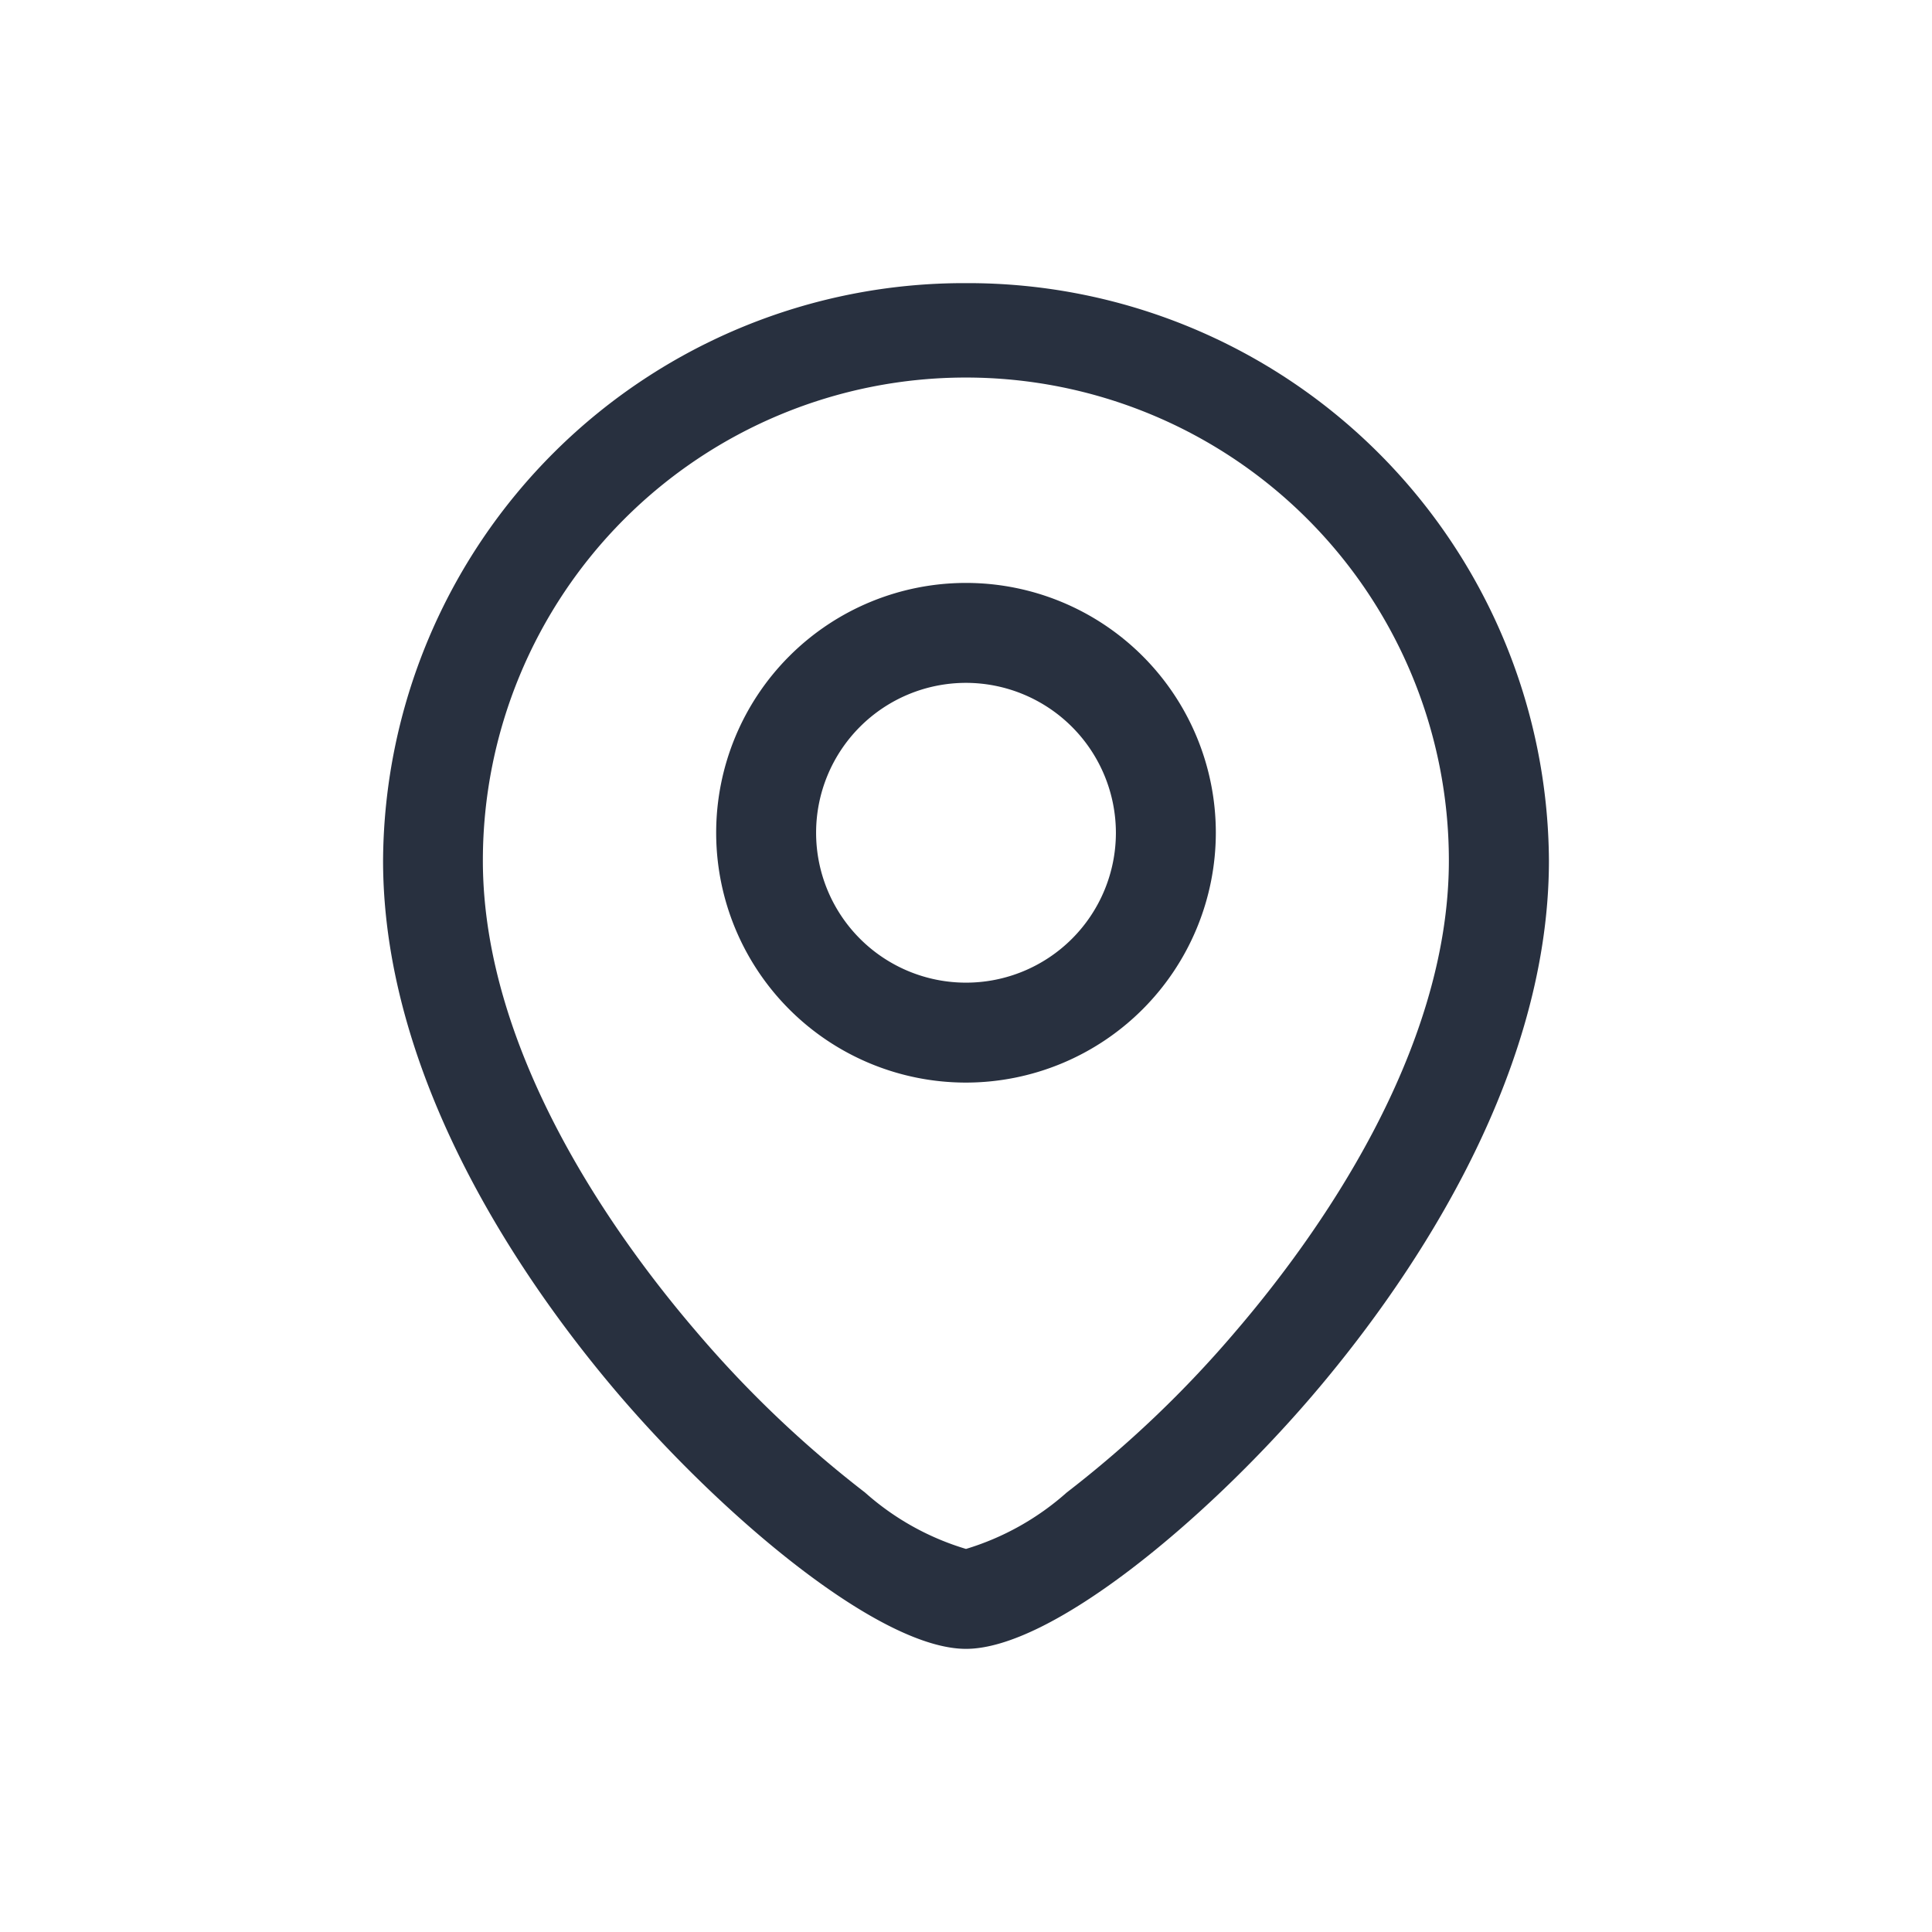
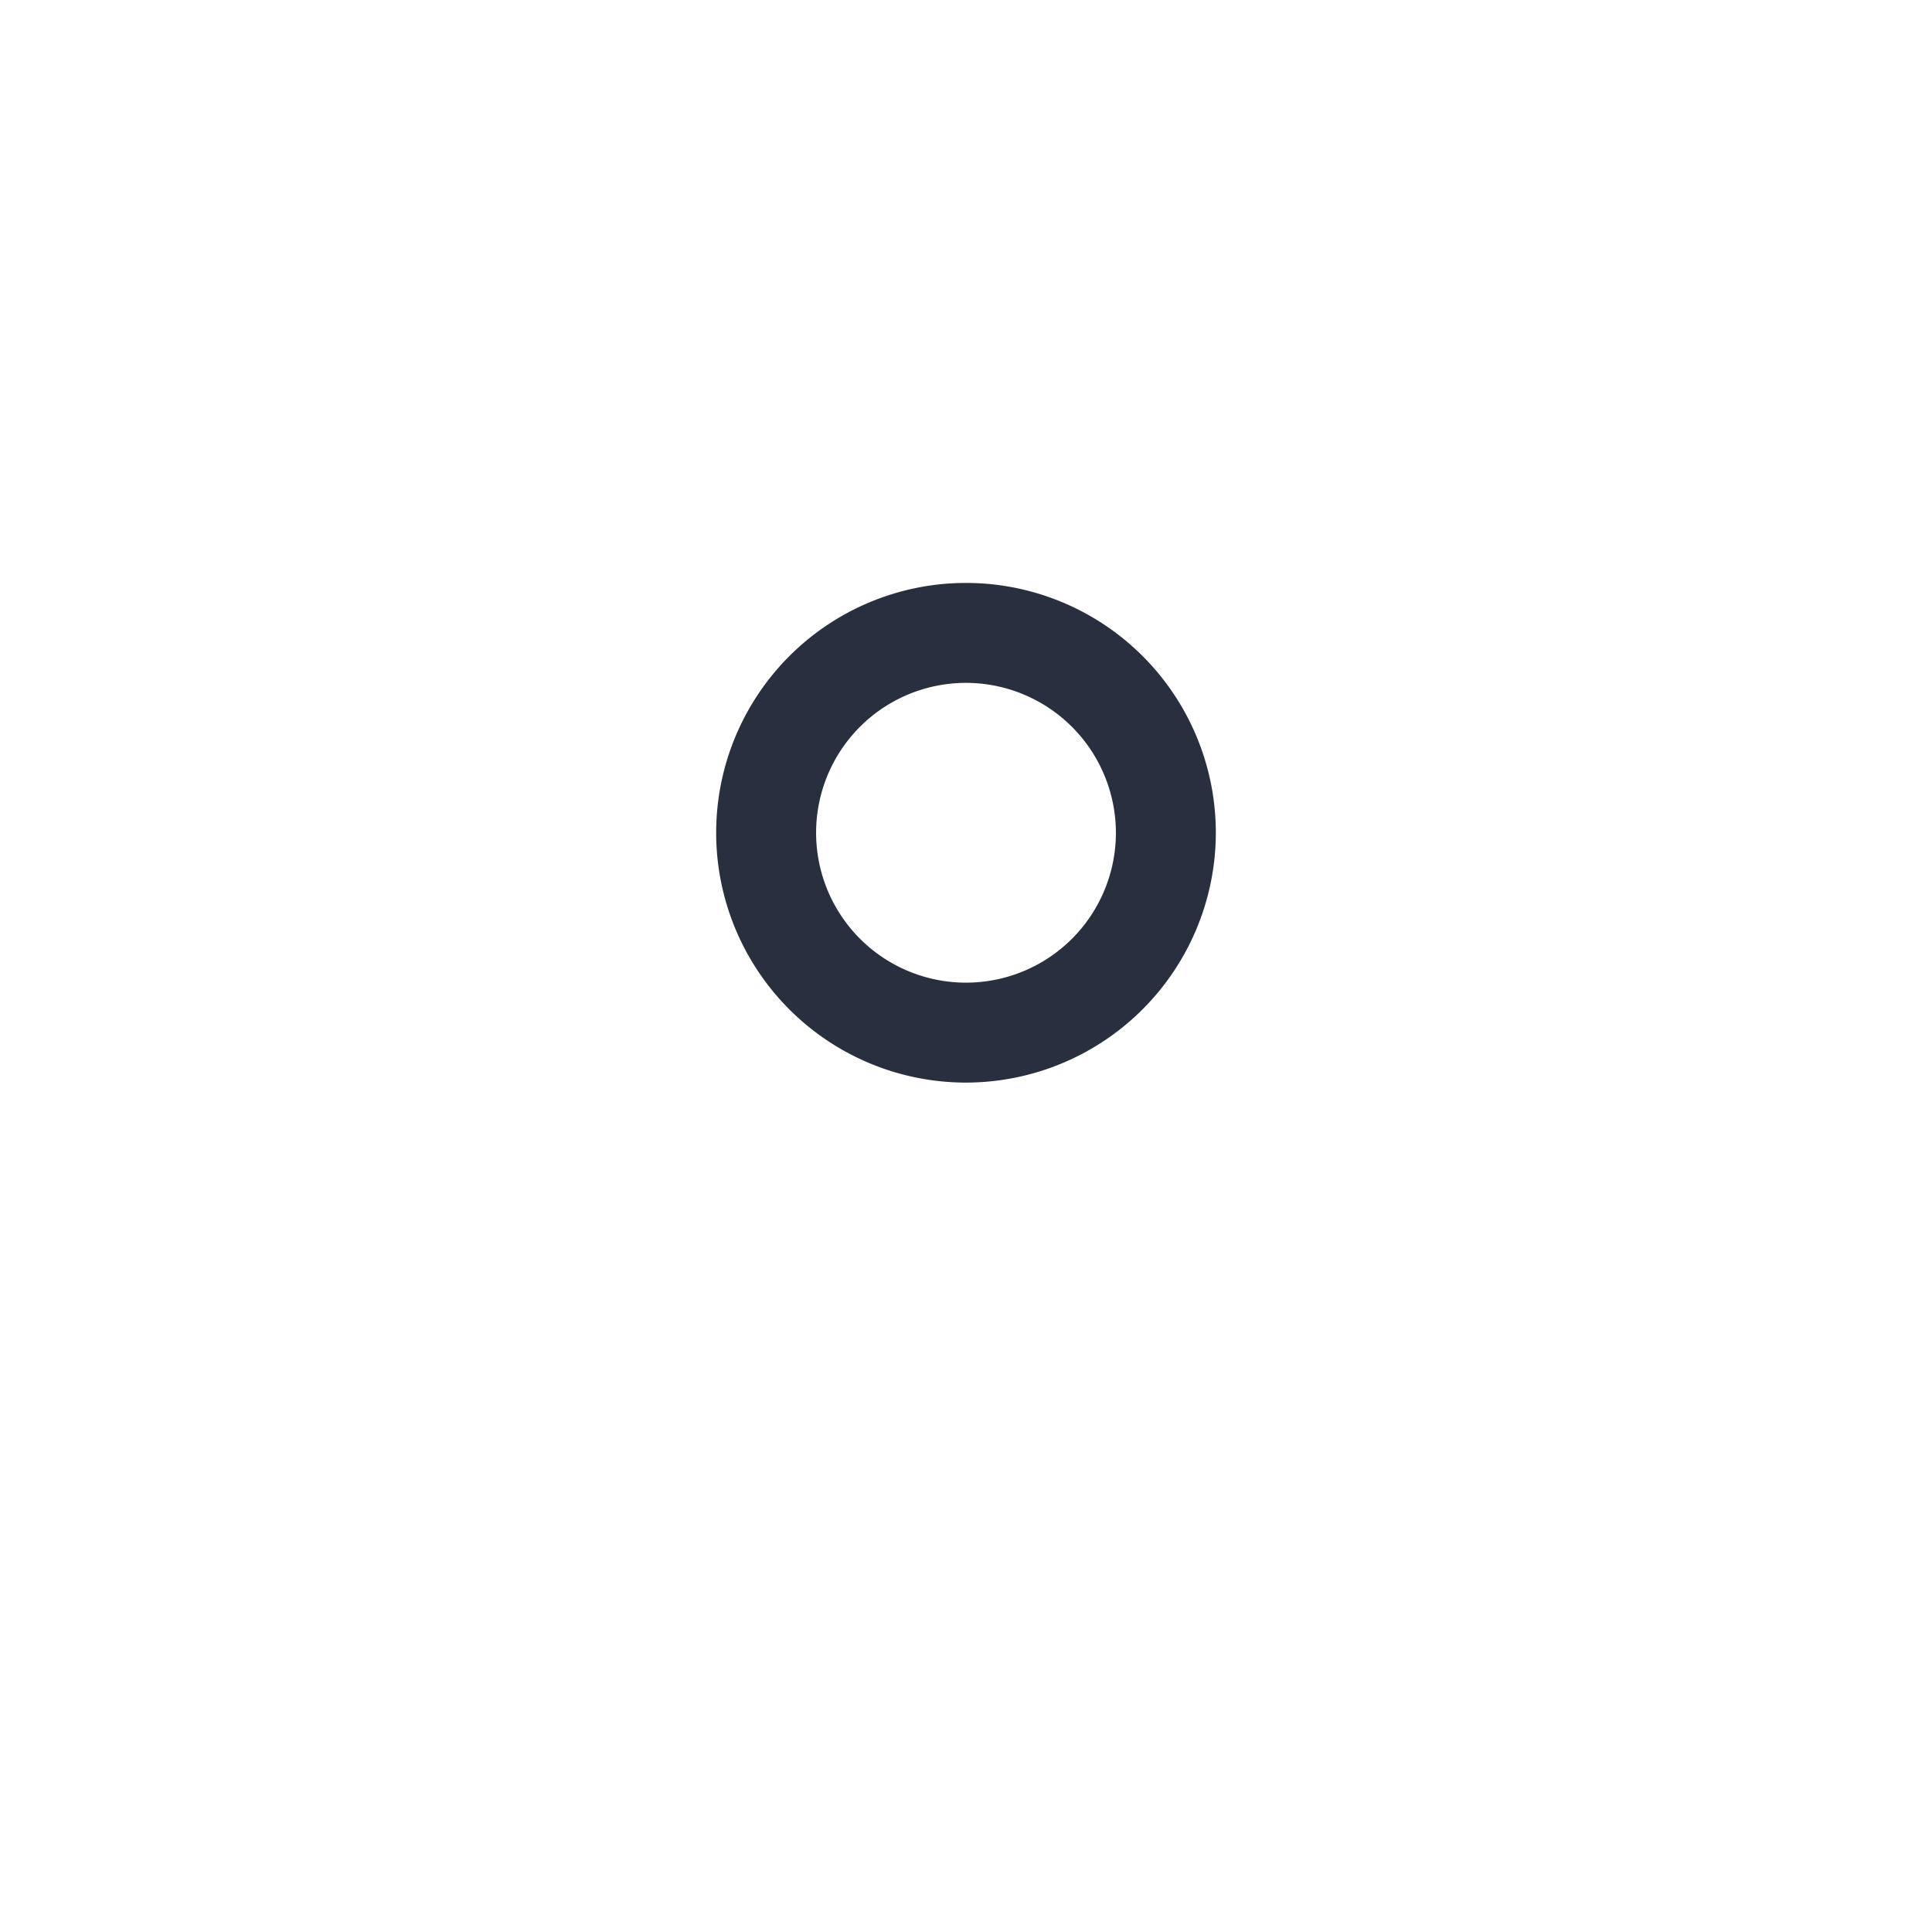
<svg xmlns="http://www.w3.org/2000/svg" width="29" height="29" viewBox="0 0 29 29">
  <g id="postcode" transform="translate(2 2.5)">
    <rect id="Rectangle_361" data-name="Rectangle 361" width="29" height="29" transform="translate(-2 -2.5)" fill="none" />
-     <path id="Path_1442" data-name="Path 1442" d="M12,1.75a8.719,8.719,0,0,1,8.75,8.667c0,3.4-2.244,6.511-3.581,8.066-1.61,1.872-3.9,3.767-5.169,3.767s-3.558-1.9-5.169-3.767c-1.338-1.555-3.581-4.67-3.581-8.066A8.719,8.719,0,0,1,12,1.75Zm0,19a4.025,4.025,0,0,0,1.512-.847,16.752,16.752,0,0,0,2.545-2.43c1.192-1.392,3.191-4.159,3.191-7.056a7.25,7.25,0,0,0-14.5,0c0,2.9,2,5.665,3.191,7.056a16.752,16.752,0,0,0,2.545,2.43A4,4,0,0,0,12,20.75Z" transform="translate(0.5)" fill="#28303f" />
    <path id="Ellipse_199" data-name="Ellipse 199" d="M3-.75A3.75,3.75,0,1,1-.75,3,3.754,3.754,0,0,1,3-.75Zm0,6A2.25,2.25,0,1,0,.75,3,2.253,2.253,0,0,0,3,5.25Z" transform="translate(15.5 13) rotate(180)" fill="#28303f" />
  </g>
</svg>